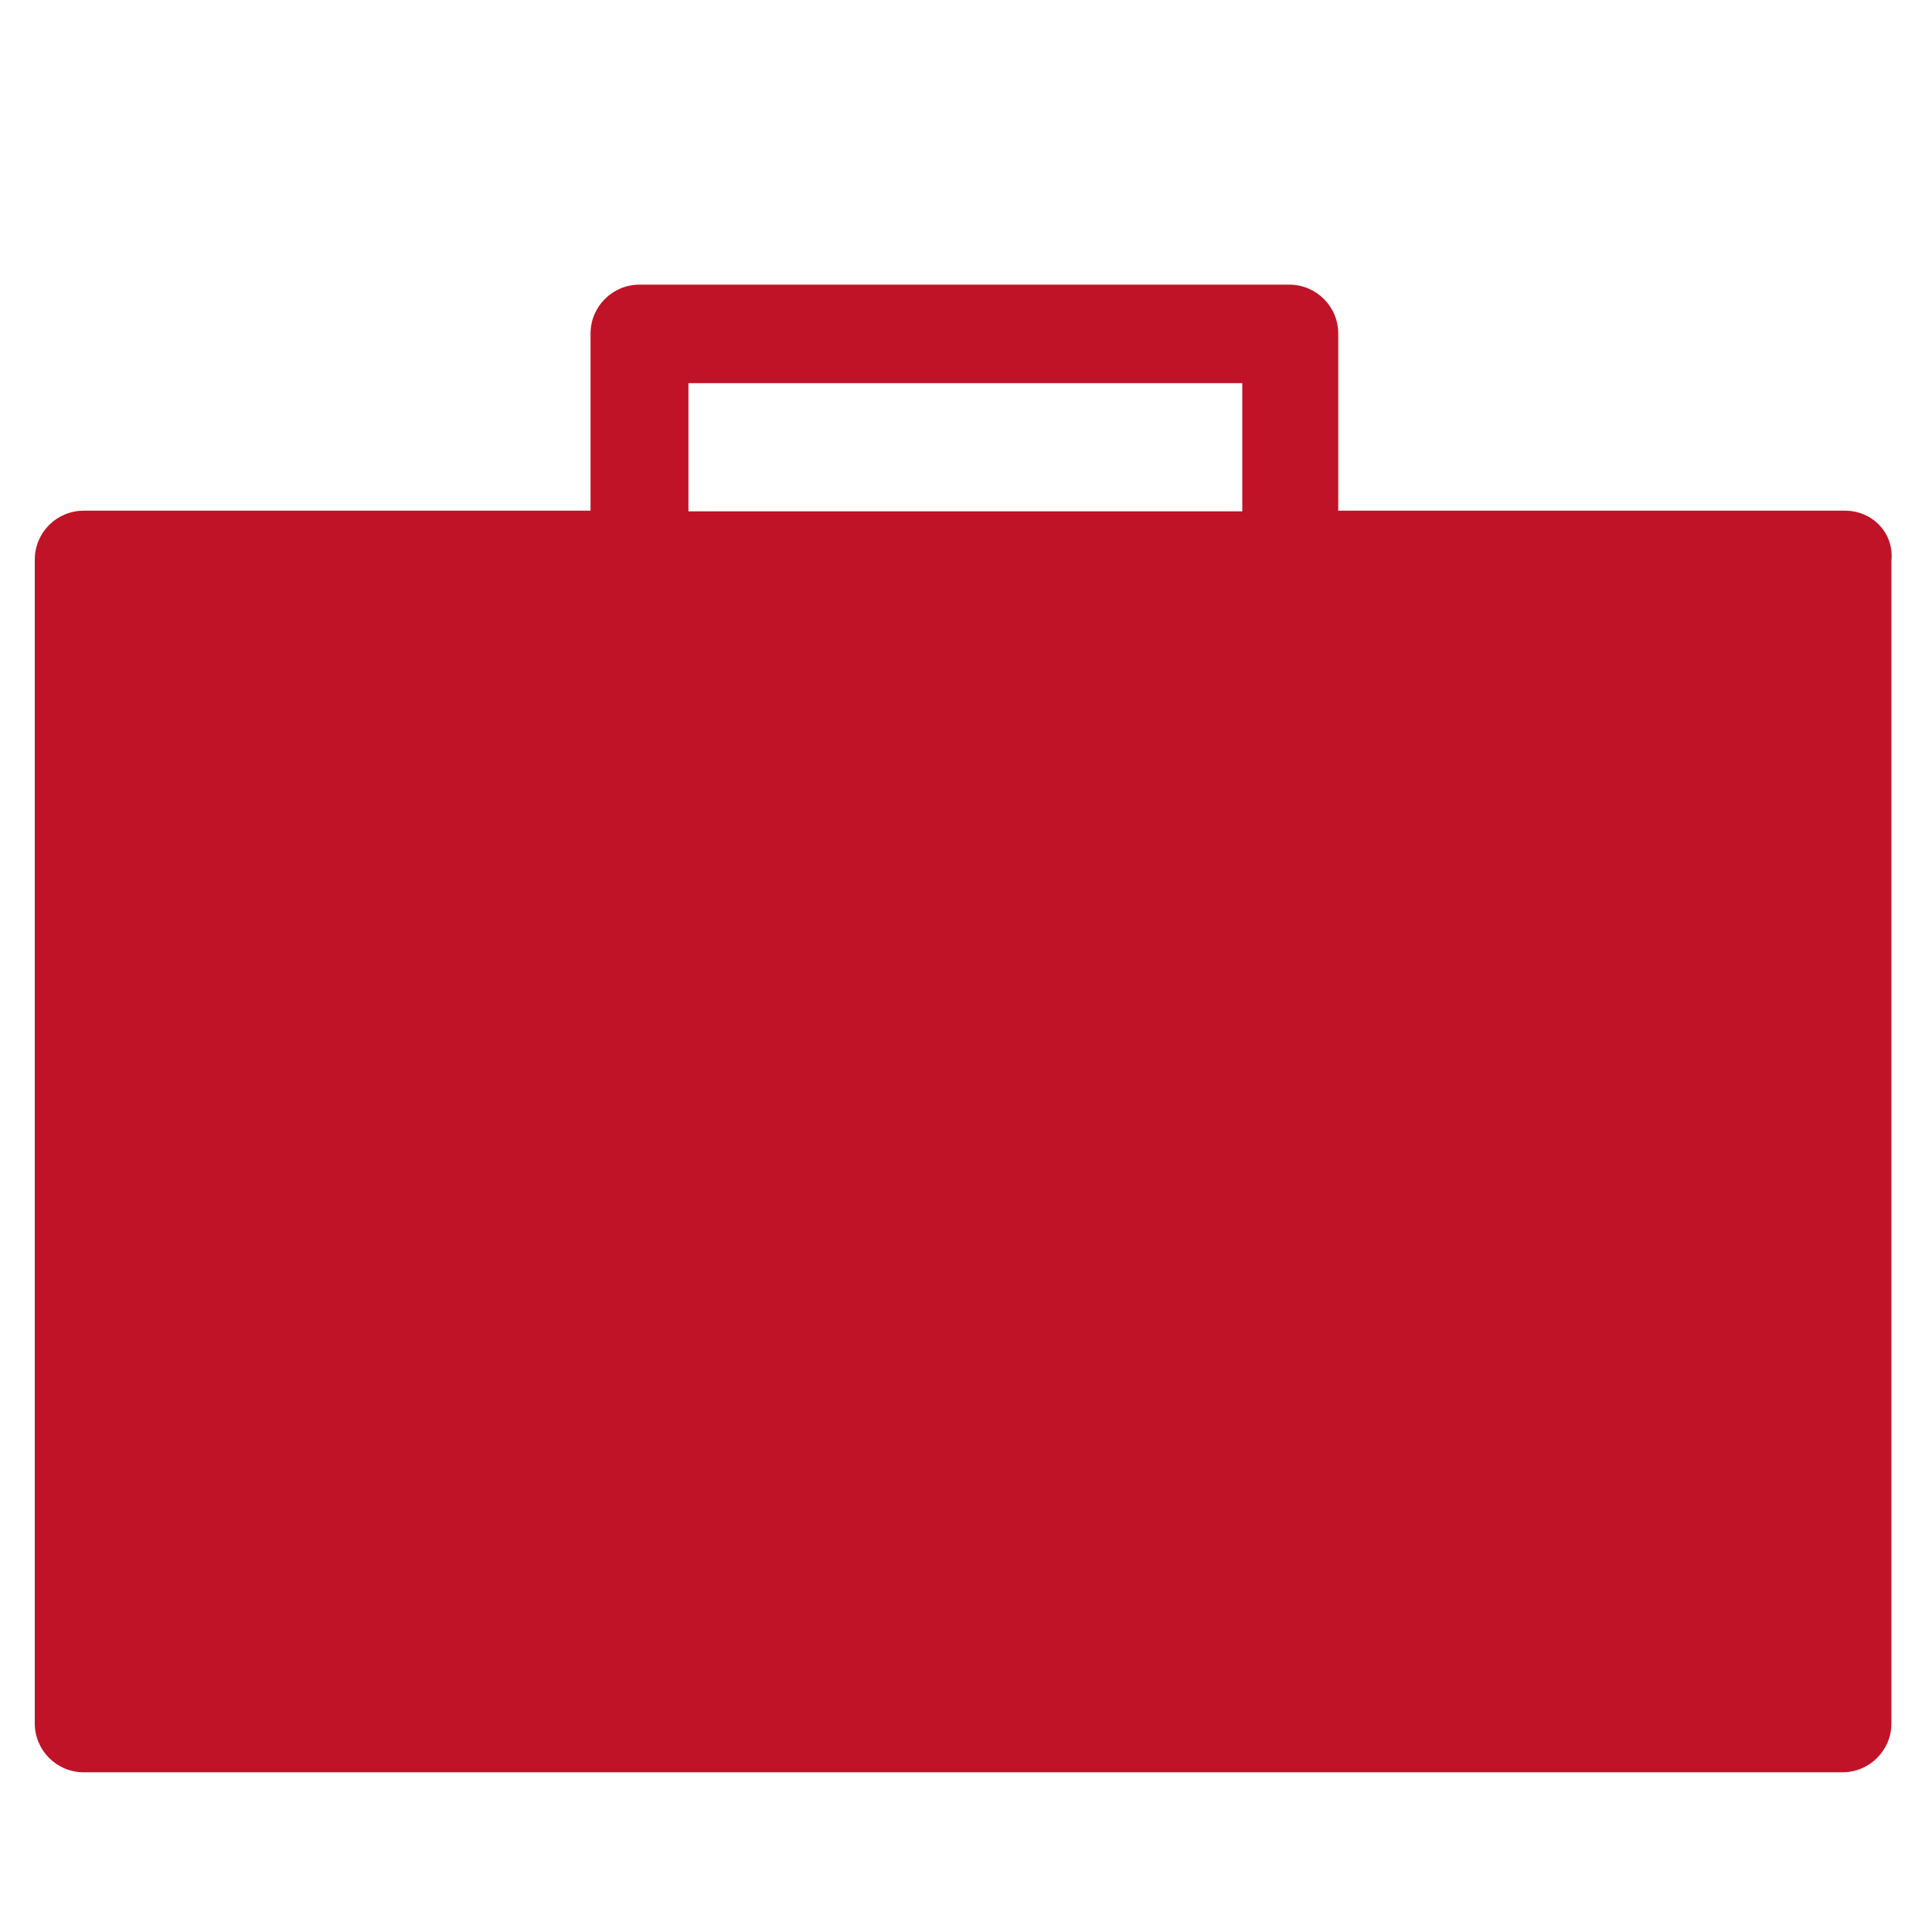
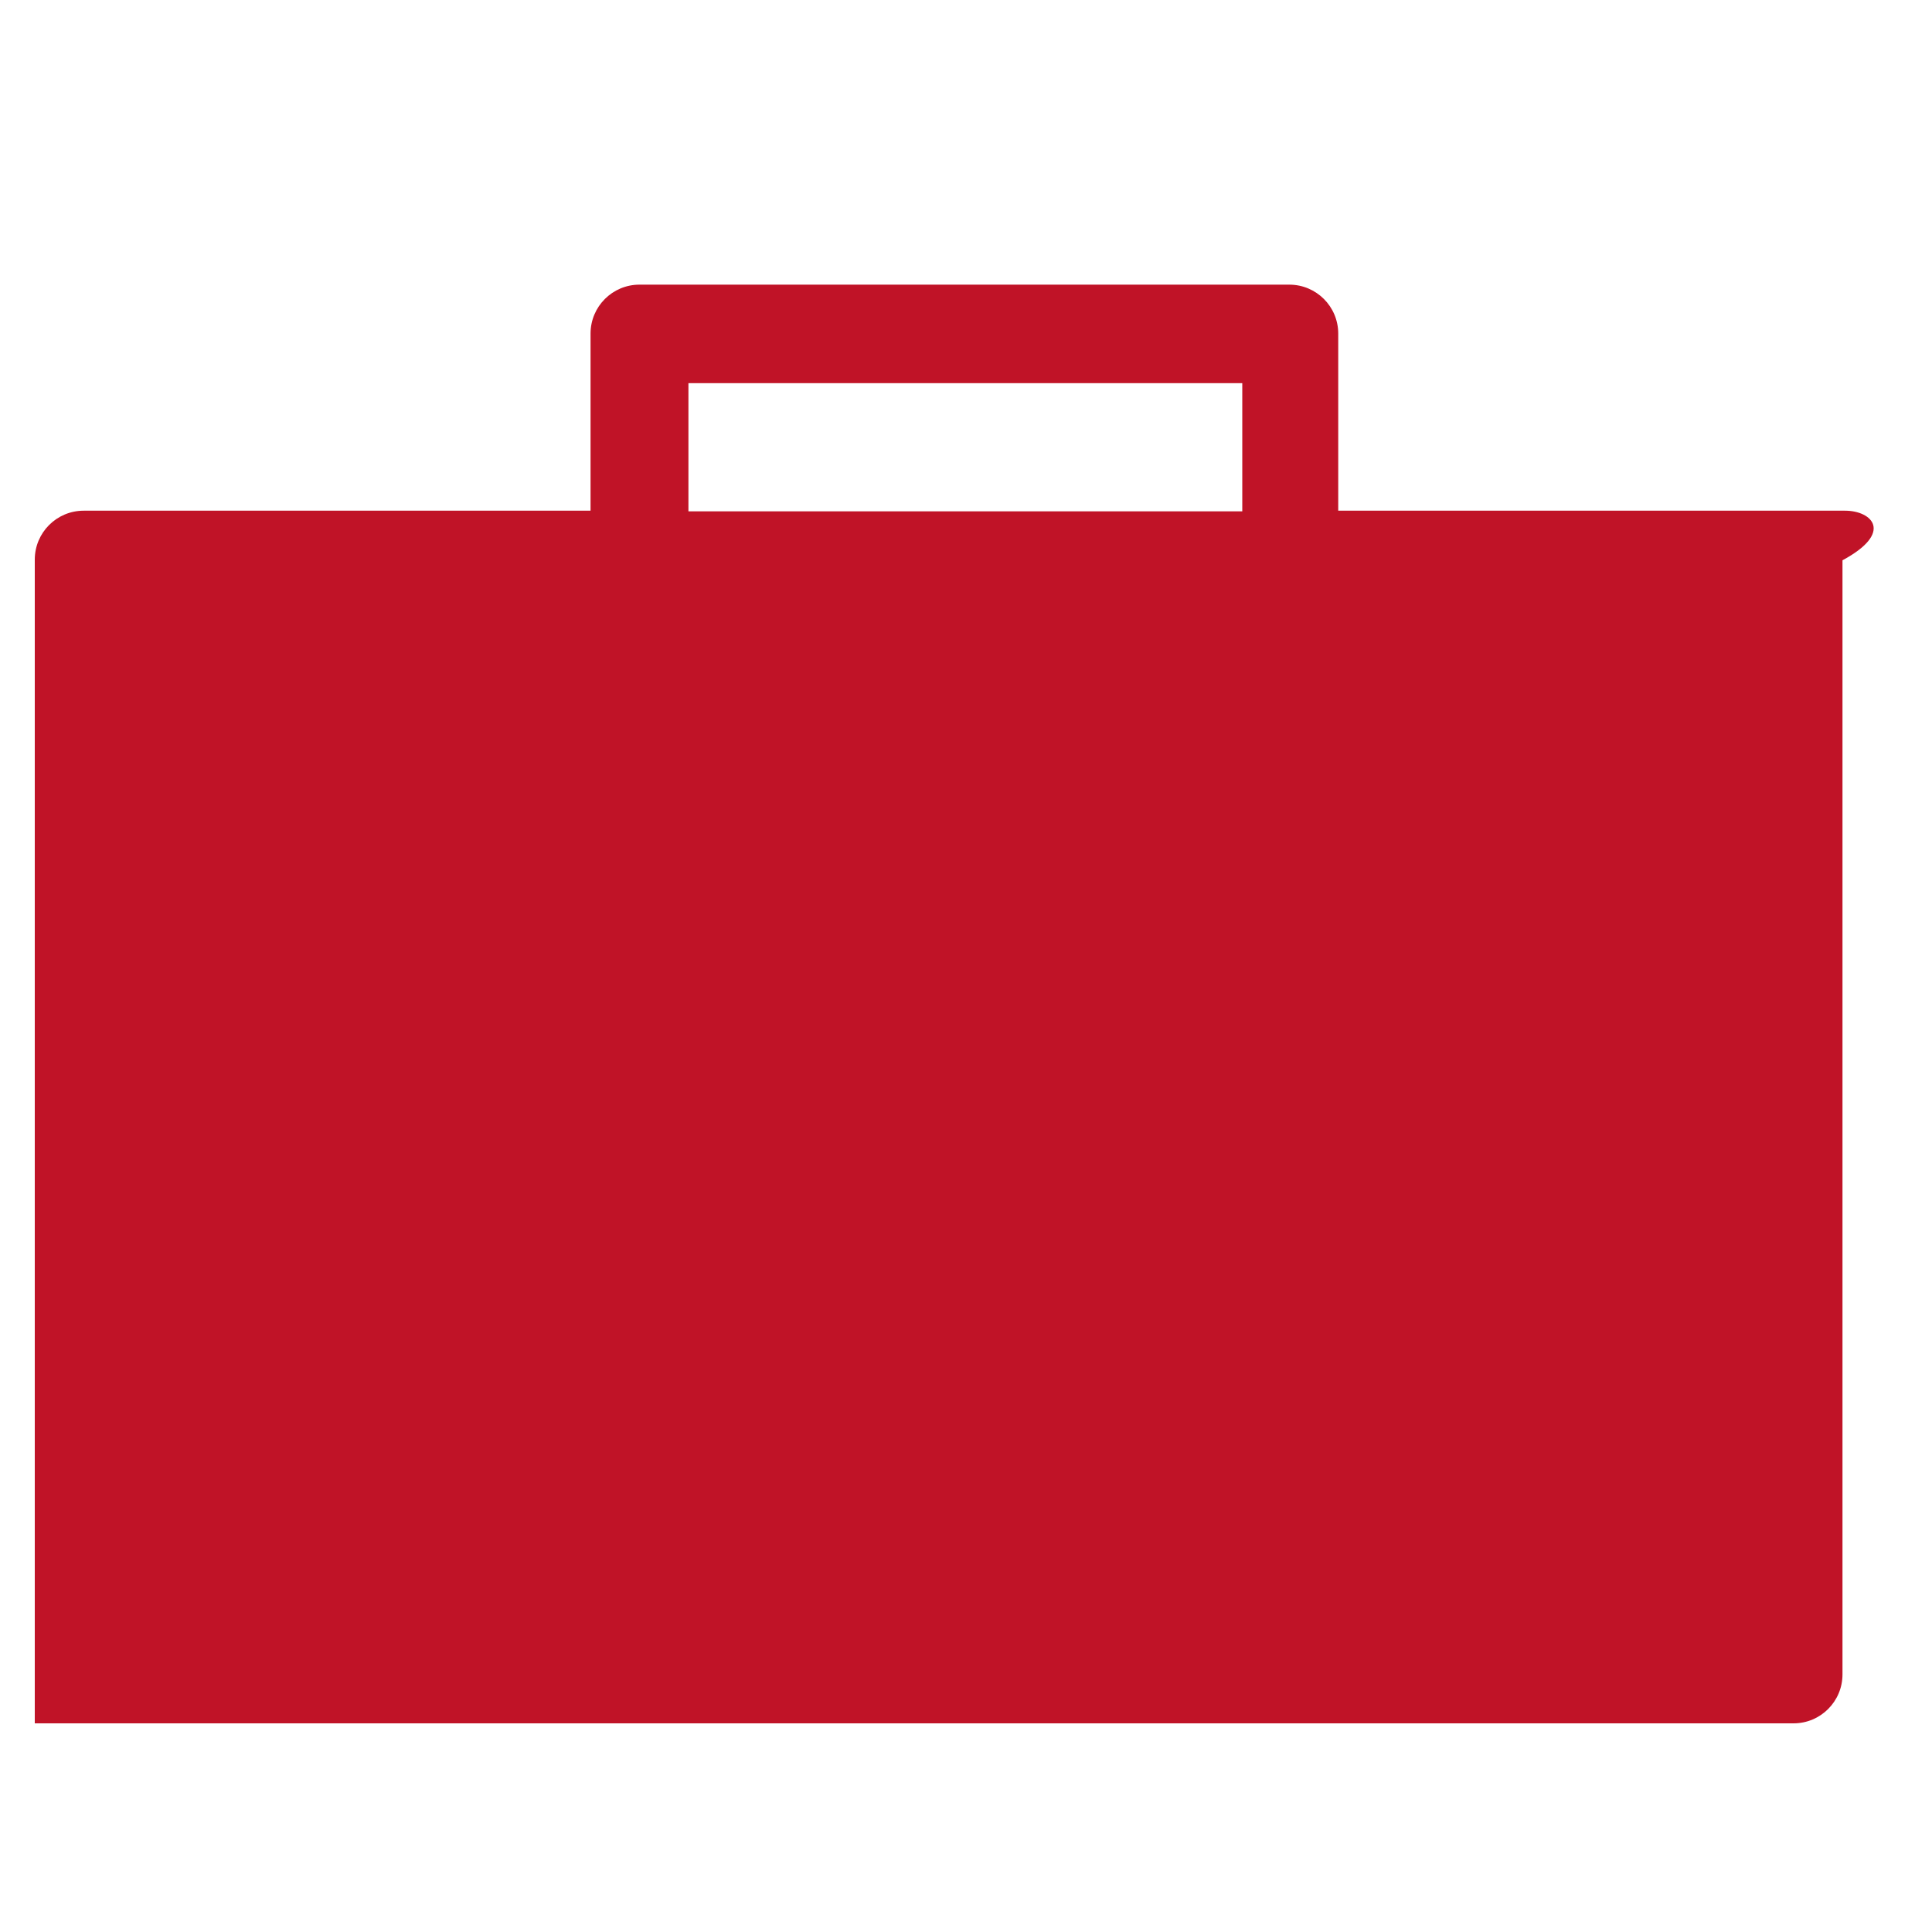
<svg xmlns="http://www.w3.org/2000/svg" version="1.1" id="Layer_22" x="0px" y="0px" viewBox="0 0 300 300" style="enable-background:new 0 0 300 300;" xml:space="preserve">
  <style type="text/css">
	.st0{fill:#C01327;}
</style>
-   <path class="st0" d="M106.9,59.5h86v19.9h-86V59.5z M286.5,79.3h-78.7V51.8c0-4.2-3.4-7.6-7.6-7.6H99.3c-4.2,0-7.6,3.4-7.6,7.6v27.5  H13c-4.2,0-7.6,3.4-7.6,7.6v180.7c0,4.2,3.4,7.6,7.6,7.6h273.1c4.2,0,7.6-3.4,7.6-7.6V87C294.1,82.7,290.7,79.3,286.5,79.3" />
+   <path class="st0" d="M106.9,59.5h86v19.9h-86V59.5z M286.5,79.3h-78.7V51.8c0-4.2-3.4-7.6-7.6-7.6H99.3c-4.2,0-7.6,3.4-7.6,7.6v27.5  H13c-4.2,0-7.6,3.4-7.6,7.6v180.7h273.1c4.2,0,7.6-3.4,7.6-7.6V87C294.1,82.7,290.7,79.3,286.5,79.3" />
</svg>